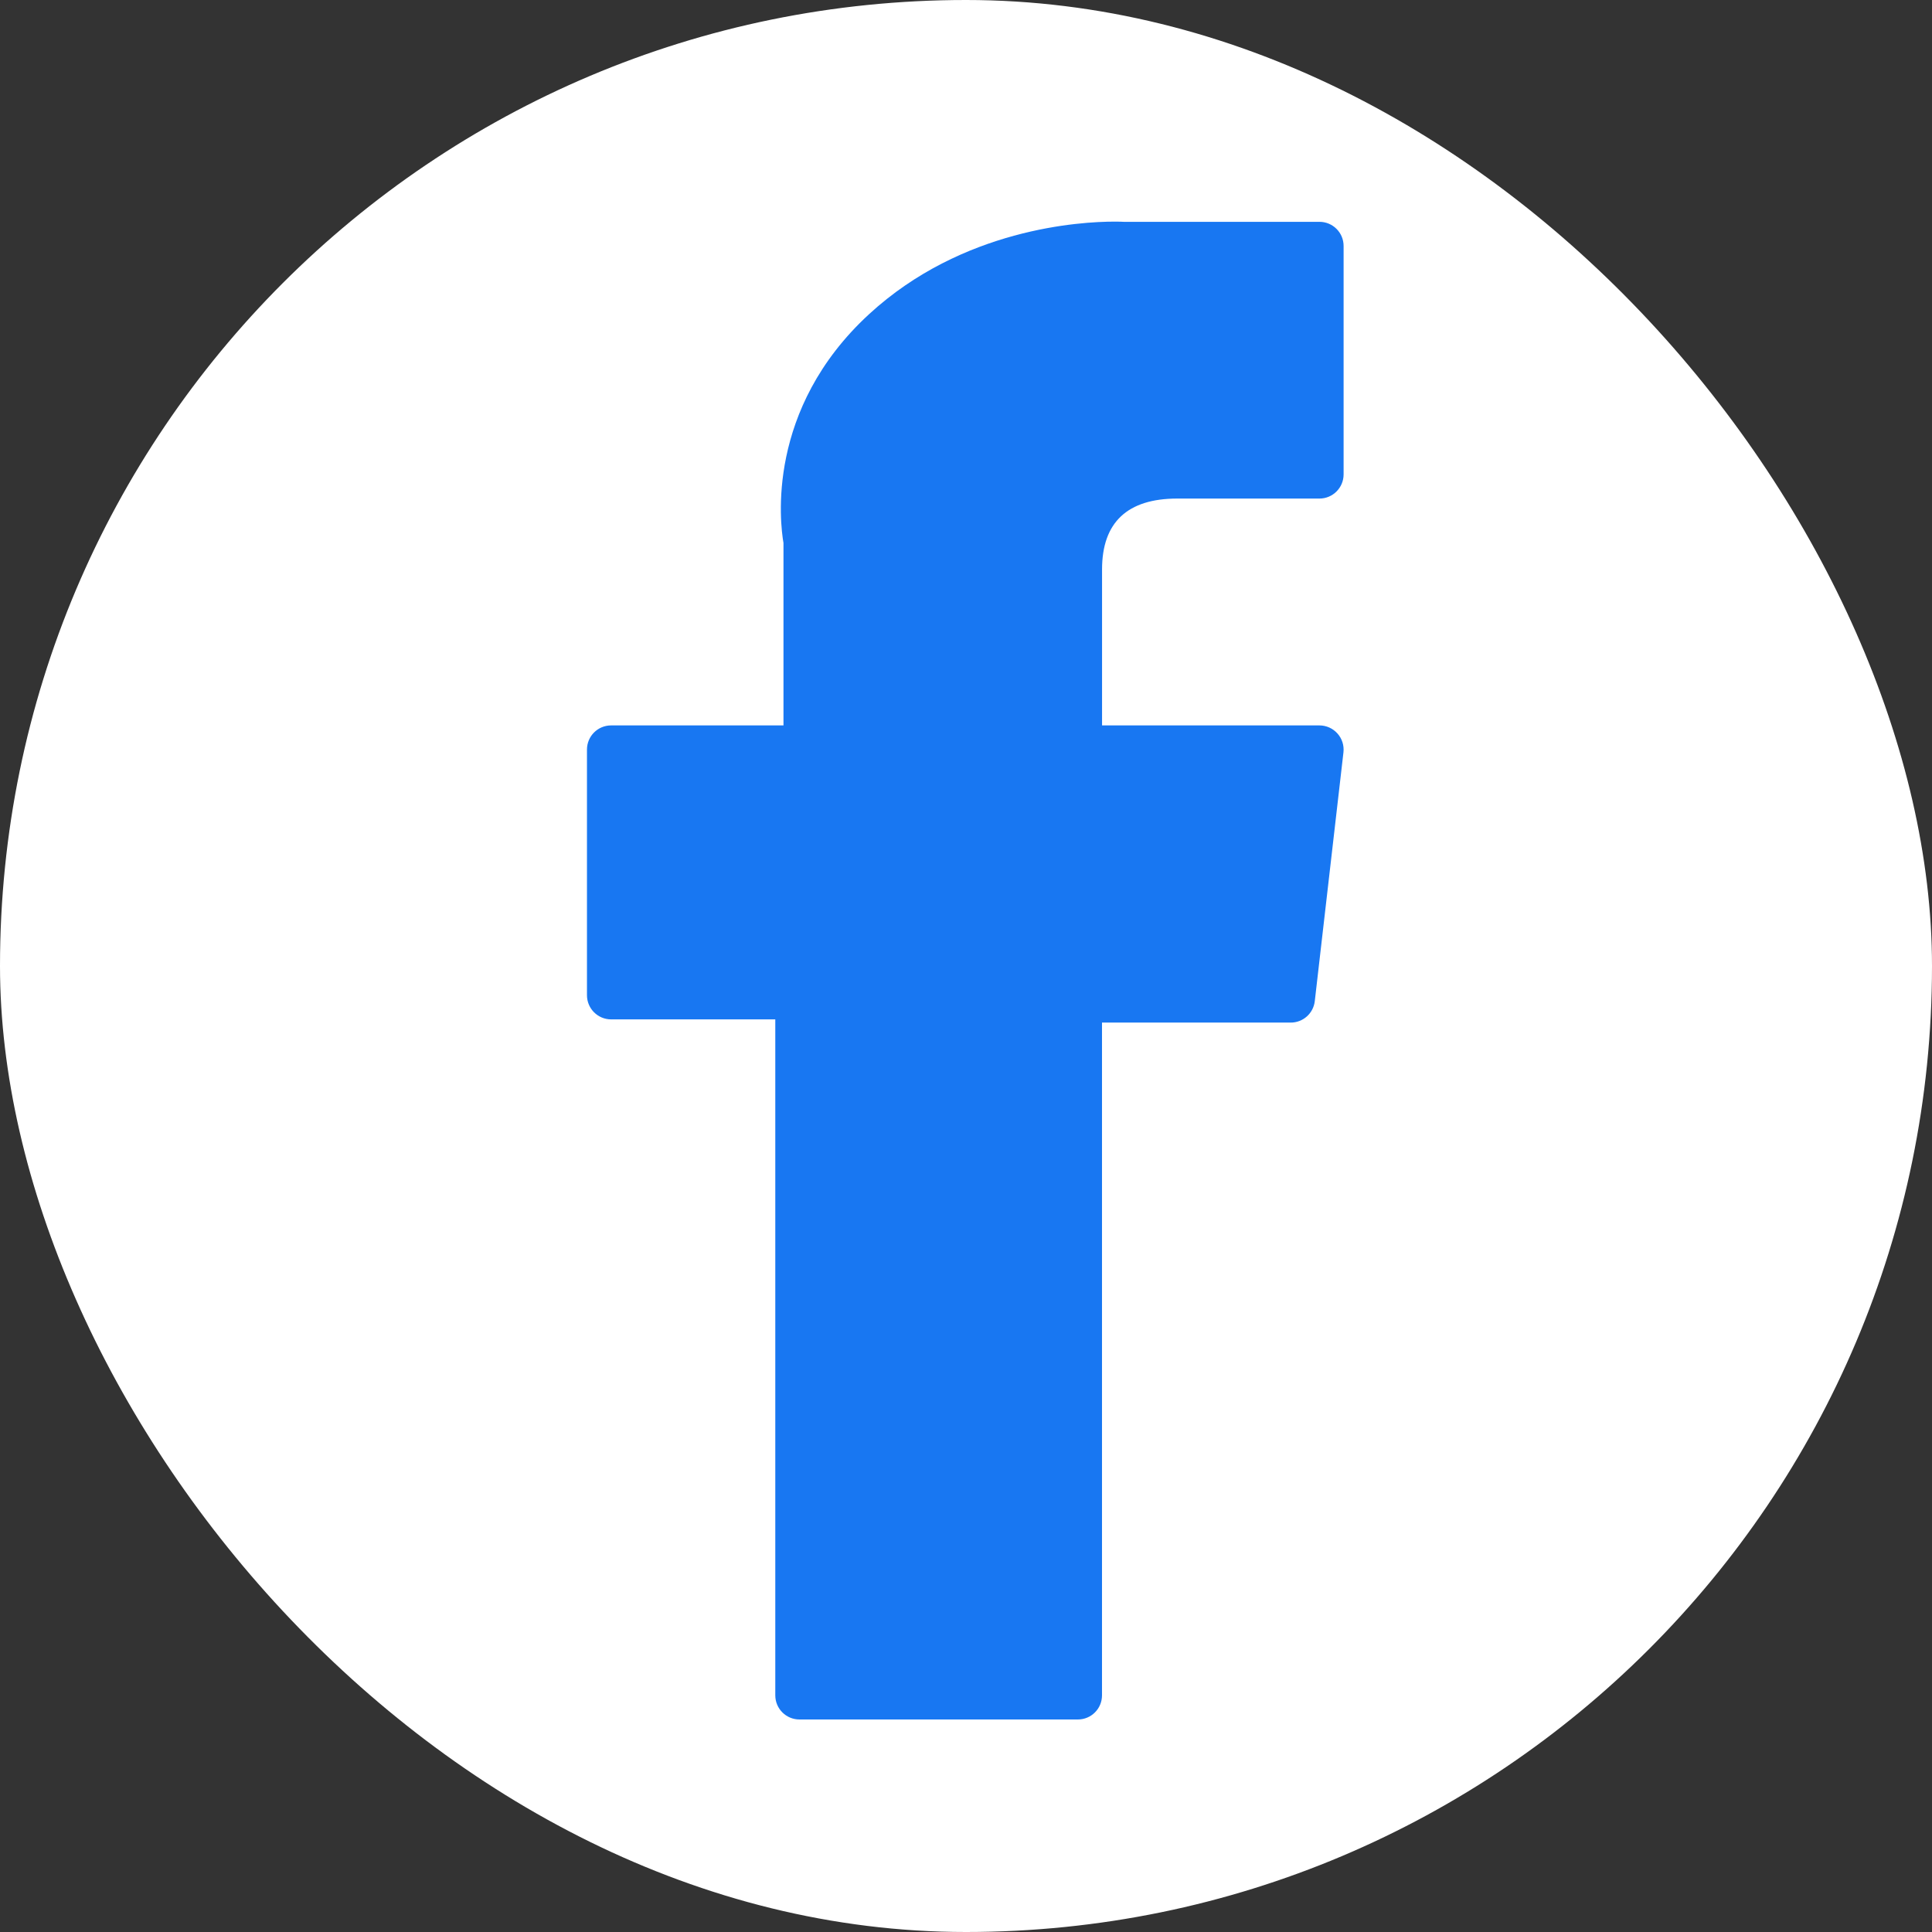
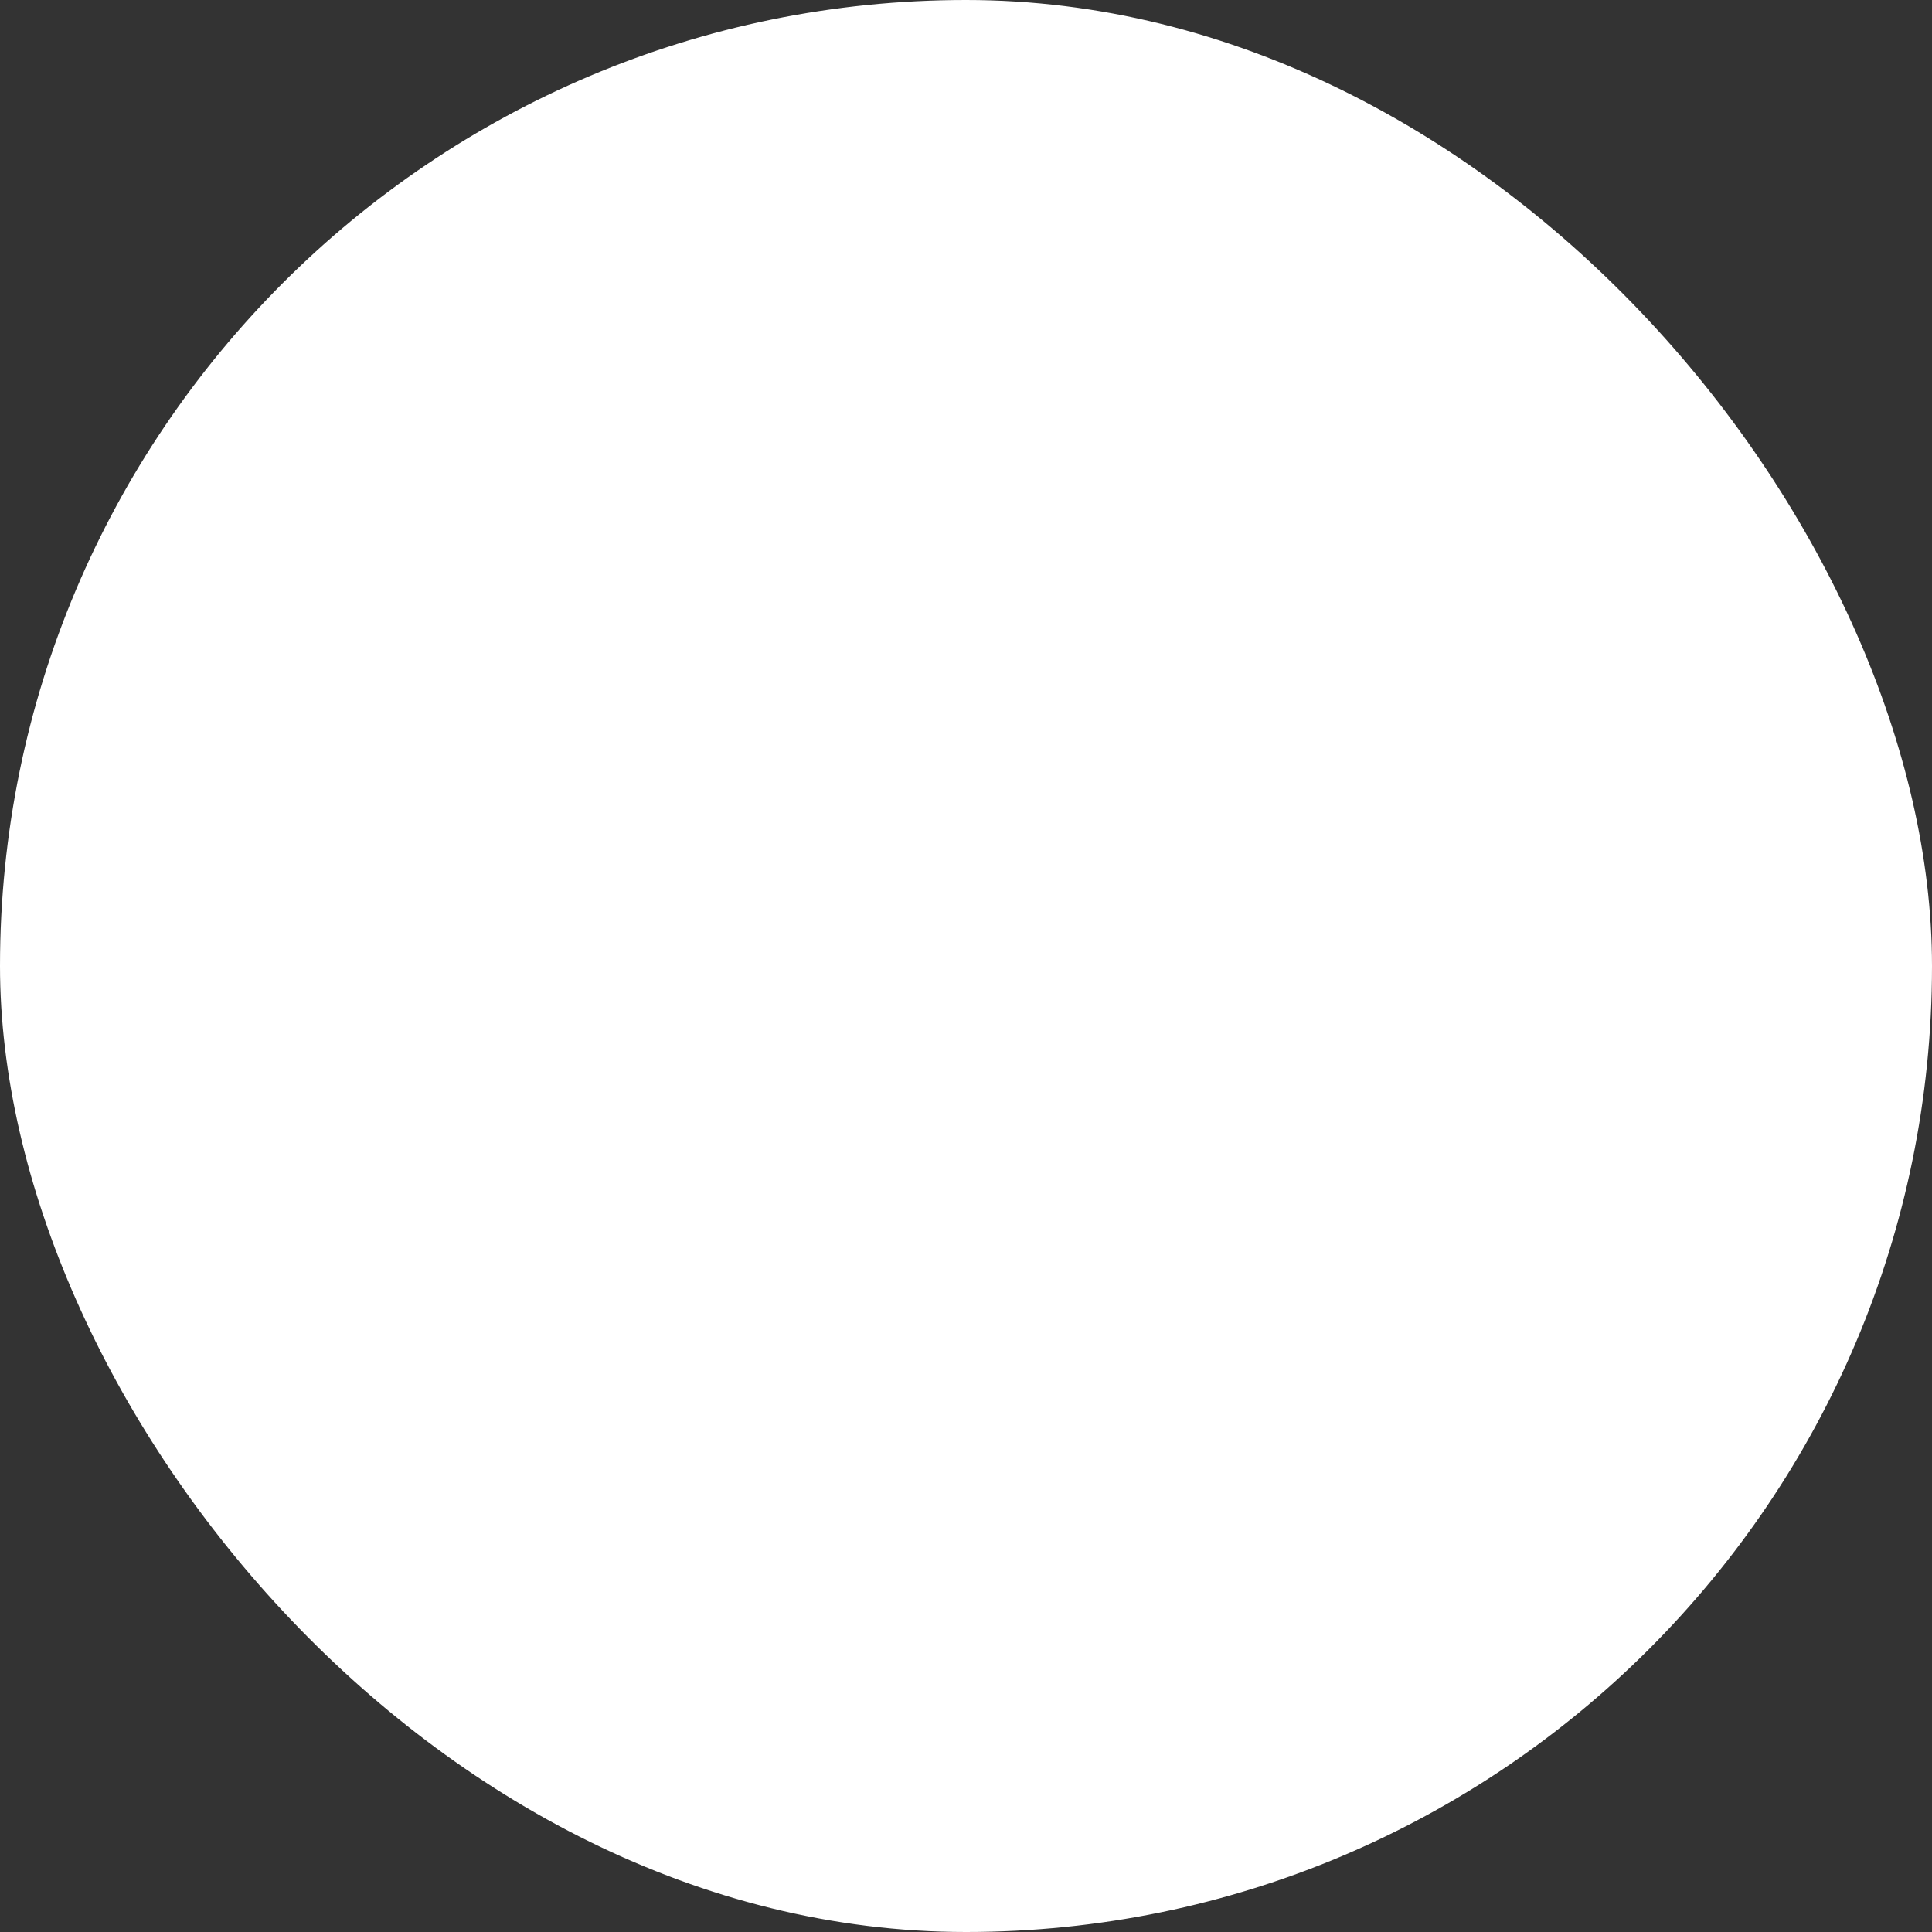
<svg xmlns="http://www.w3.org/2000/svg" width="38" height="38" viewBox="0 0 38 38" fill="none">
  <rect x="0" y="0" width="38" height="38" fill="#333333" stroke="none" />
  <rect width="38" height="38" rx="19" fill="white" />
-   <path d="M12.02 20.05H15.249V33.345C15.249 33.608 15.462 33.82 15.725 33.82H21.2C21.463 33.82 21.675 33.608 21.675 33.345V20.113H25.388C25.629 20.113 25.832 19.932 25.86 19.692L26.424 14.797C26.439 14.663 26.397 14.528 26.306 14.427C26.216 14.326 26.087 14.268 25.952 14.268H21.676V11.2C21.676 10.275 22.174 9.806 23.156 9.806C23.296 9.806 25.952 9.806 25.952 9.806C26.214 9.806 26.427 9.593 26.427 9.331V4.838C26.427 4.575 26.214 4.363 25.952 4.363H22.099C22.072 4.361 22.011 4.359 21.922 4.359C21.254 4.359 18.93 4.49 17.094 6.179C15.06 8.051 15.343 10.291 15.41 10.68V14.268H12.02C11.758 14.268 11.545 14.48 11.545 14.743V19.575C11.545 19.837 11.758 20.05 12.02 20.05Z" fill="#1877F2" />
</svg>